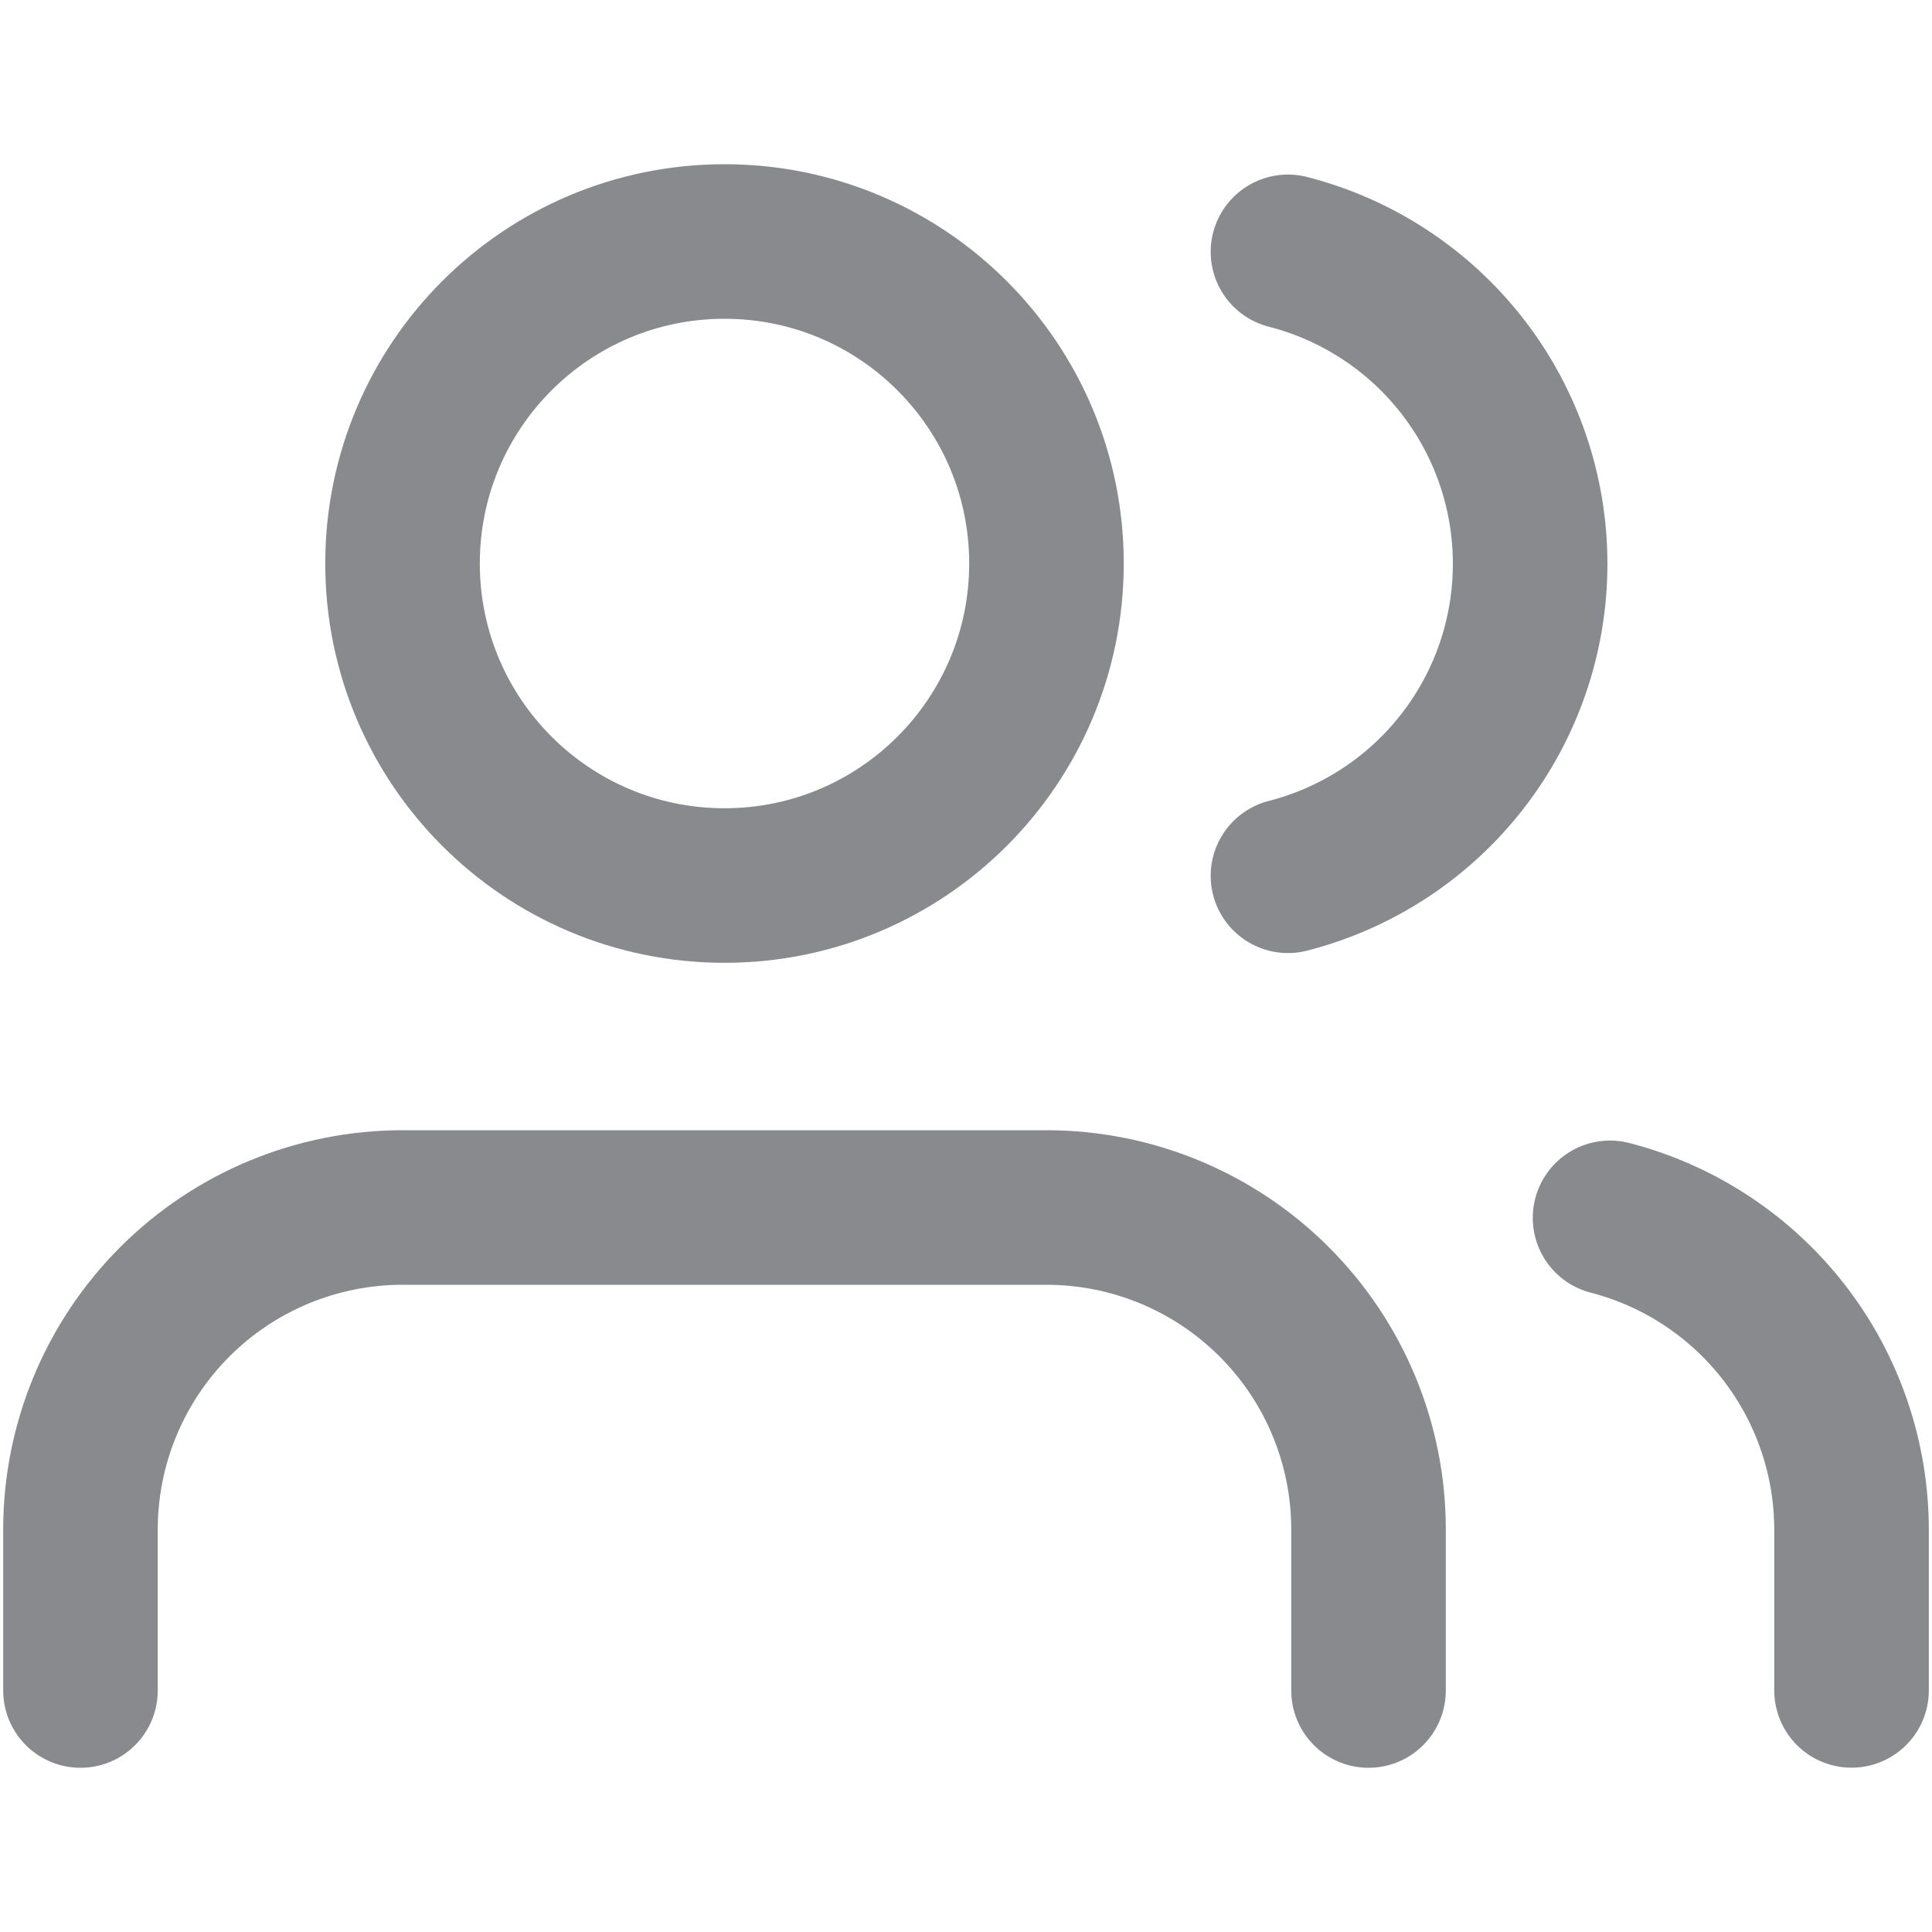
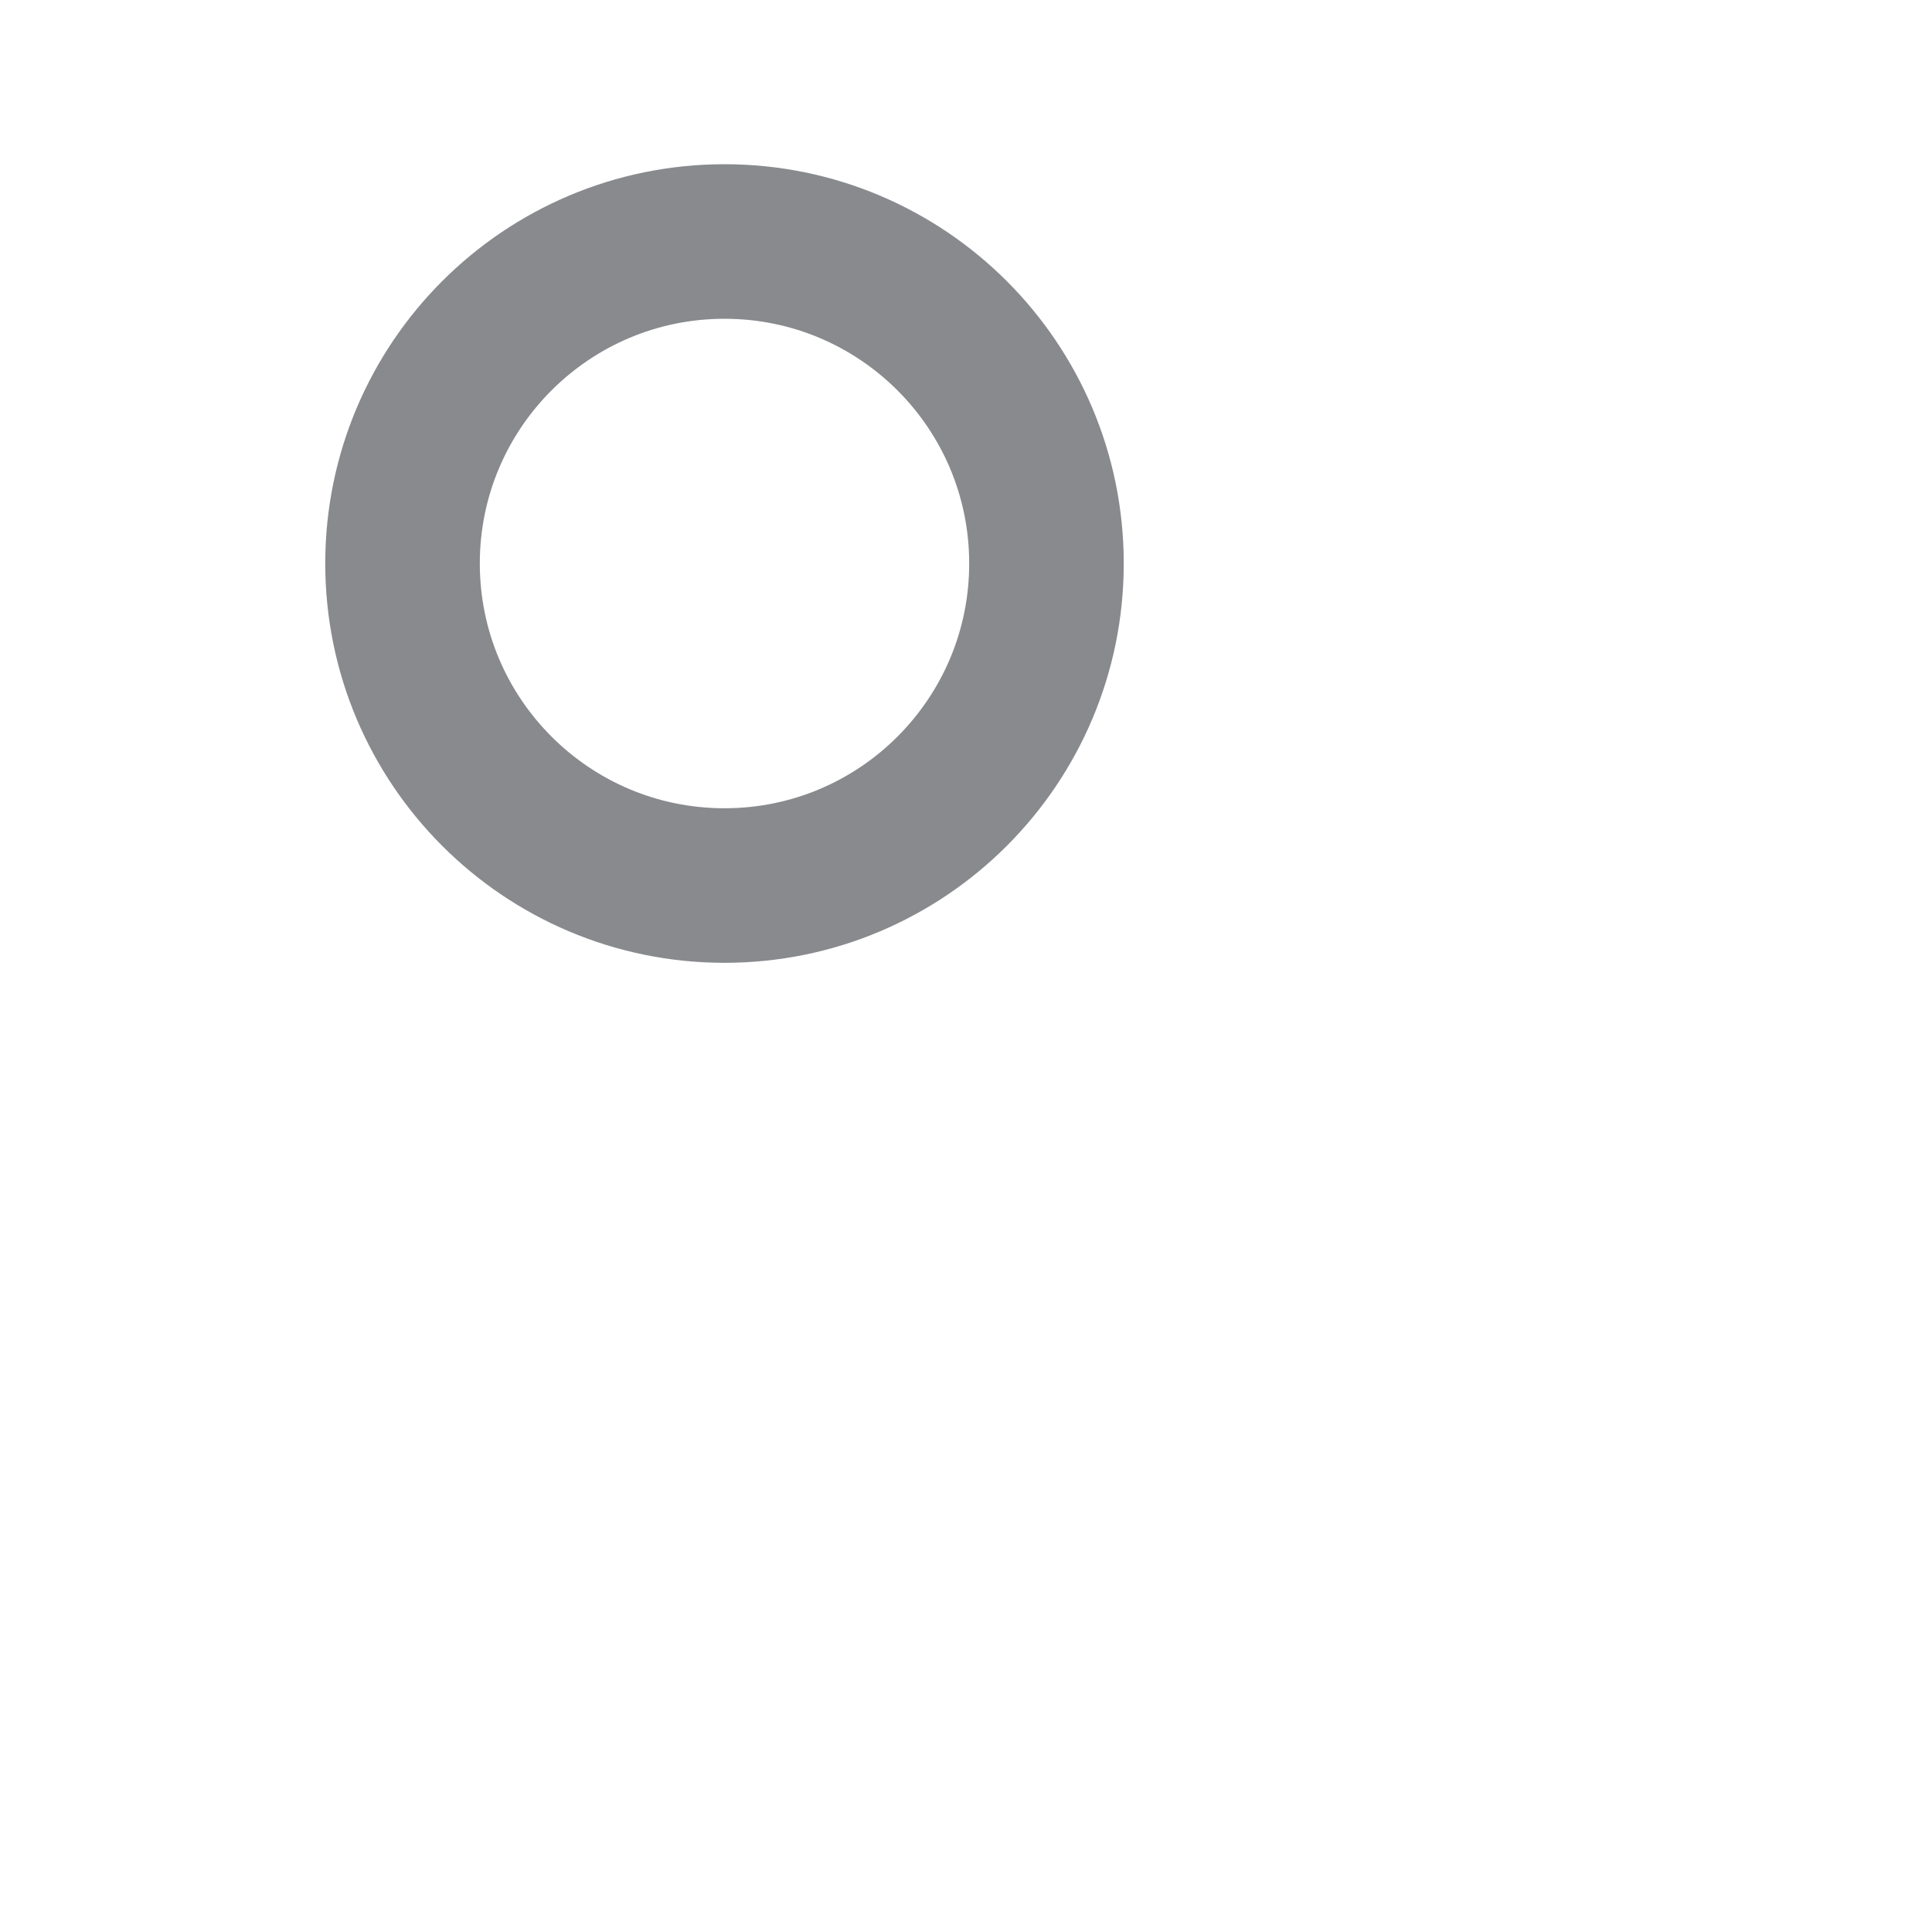
<svg xmlns="http://www.w3.org/2000/svg" width="20" height="20" viewBox="0 0 20 20" fill="none">
-   <path d="M19.167 17.499V15.832C19.166 15.094 18.92 14.376 18.468 13.793C18.015 13.209 17.382 12.792 16.667 12.607" stroke="#888A8D" stroke-width="1.6" stroke-linecap="round" stroke-linejoin="round" />
-   <path d="M14.167 17.5V15.833C14.167 14.949 13.816 14.101 13.19 13.476C12.565 12.851 11.717 12.5 10.833 12.5H4.167C3.283 12.5 2.435 12.851 1.81 13.476C1.185 14.101 0.833 14.949 0.833 15.833V17.5" stroke="#888A8D" stroke-width="1.6" stroke-linecap="round" stroke-linejoin="round" />
-   <path d="M13.333 2.607C14.05 2.791 14.686 3.208 15.14 3.793C15.594 4.377 15.84 5.096 15.84 5.837C15.84 6.577 15.594 7.296 15.14 7.88C14.686 8.465 14.05 8.882 13.333 9.066" stroke="#888A8D" stroke-width="1.6" stroke-linecap="round" stroke-linejoin="round" />
  <path d="M7.5 9.167C9.341 9.167 10.833 7.674 10.833 5.833C10.833 3.992 9.341 2.5 7.5 2.5C5.659 2.5 4.167 3.992 4.167 5.833C4.167 7.674 5.659 9.167 7.5 9.167Z" stroke="#888A8D" stroke-width="1.6" stroke-linecap="round" stroke-linejoin="round" />
</svg>